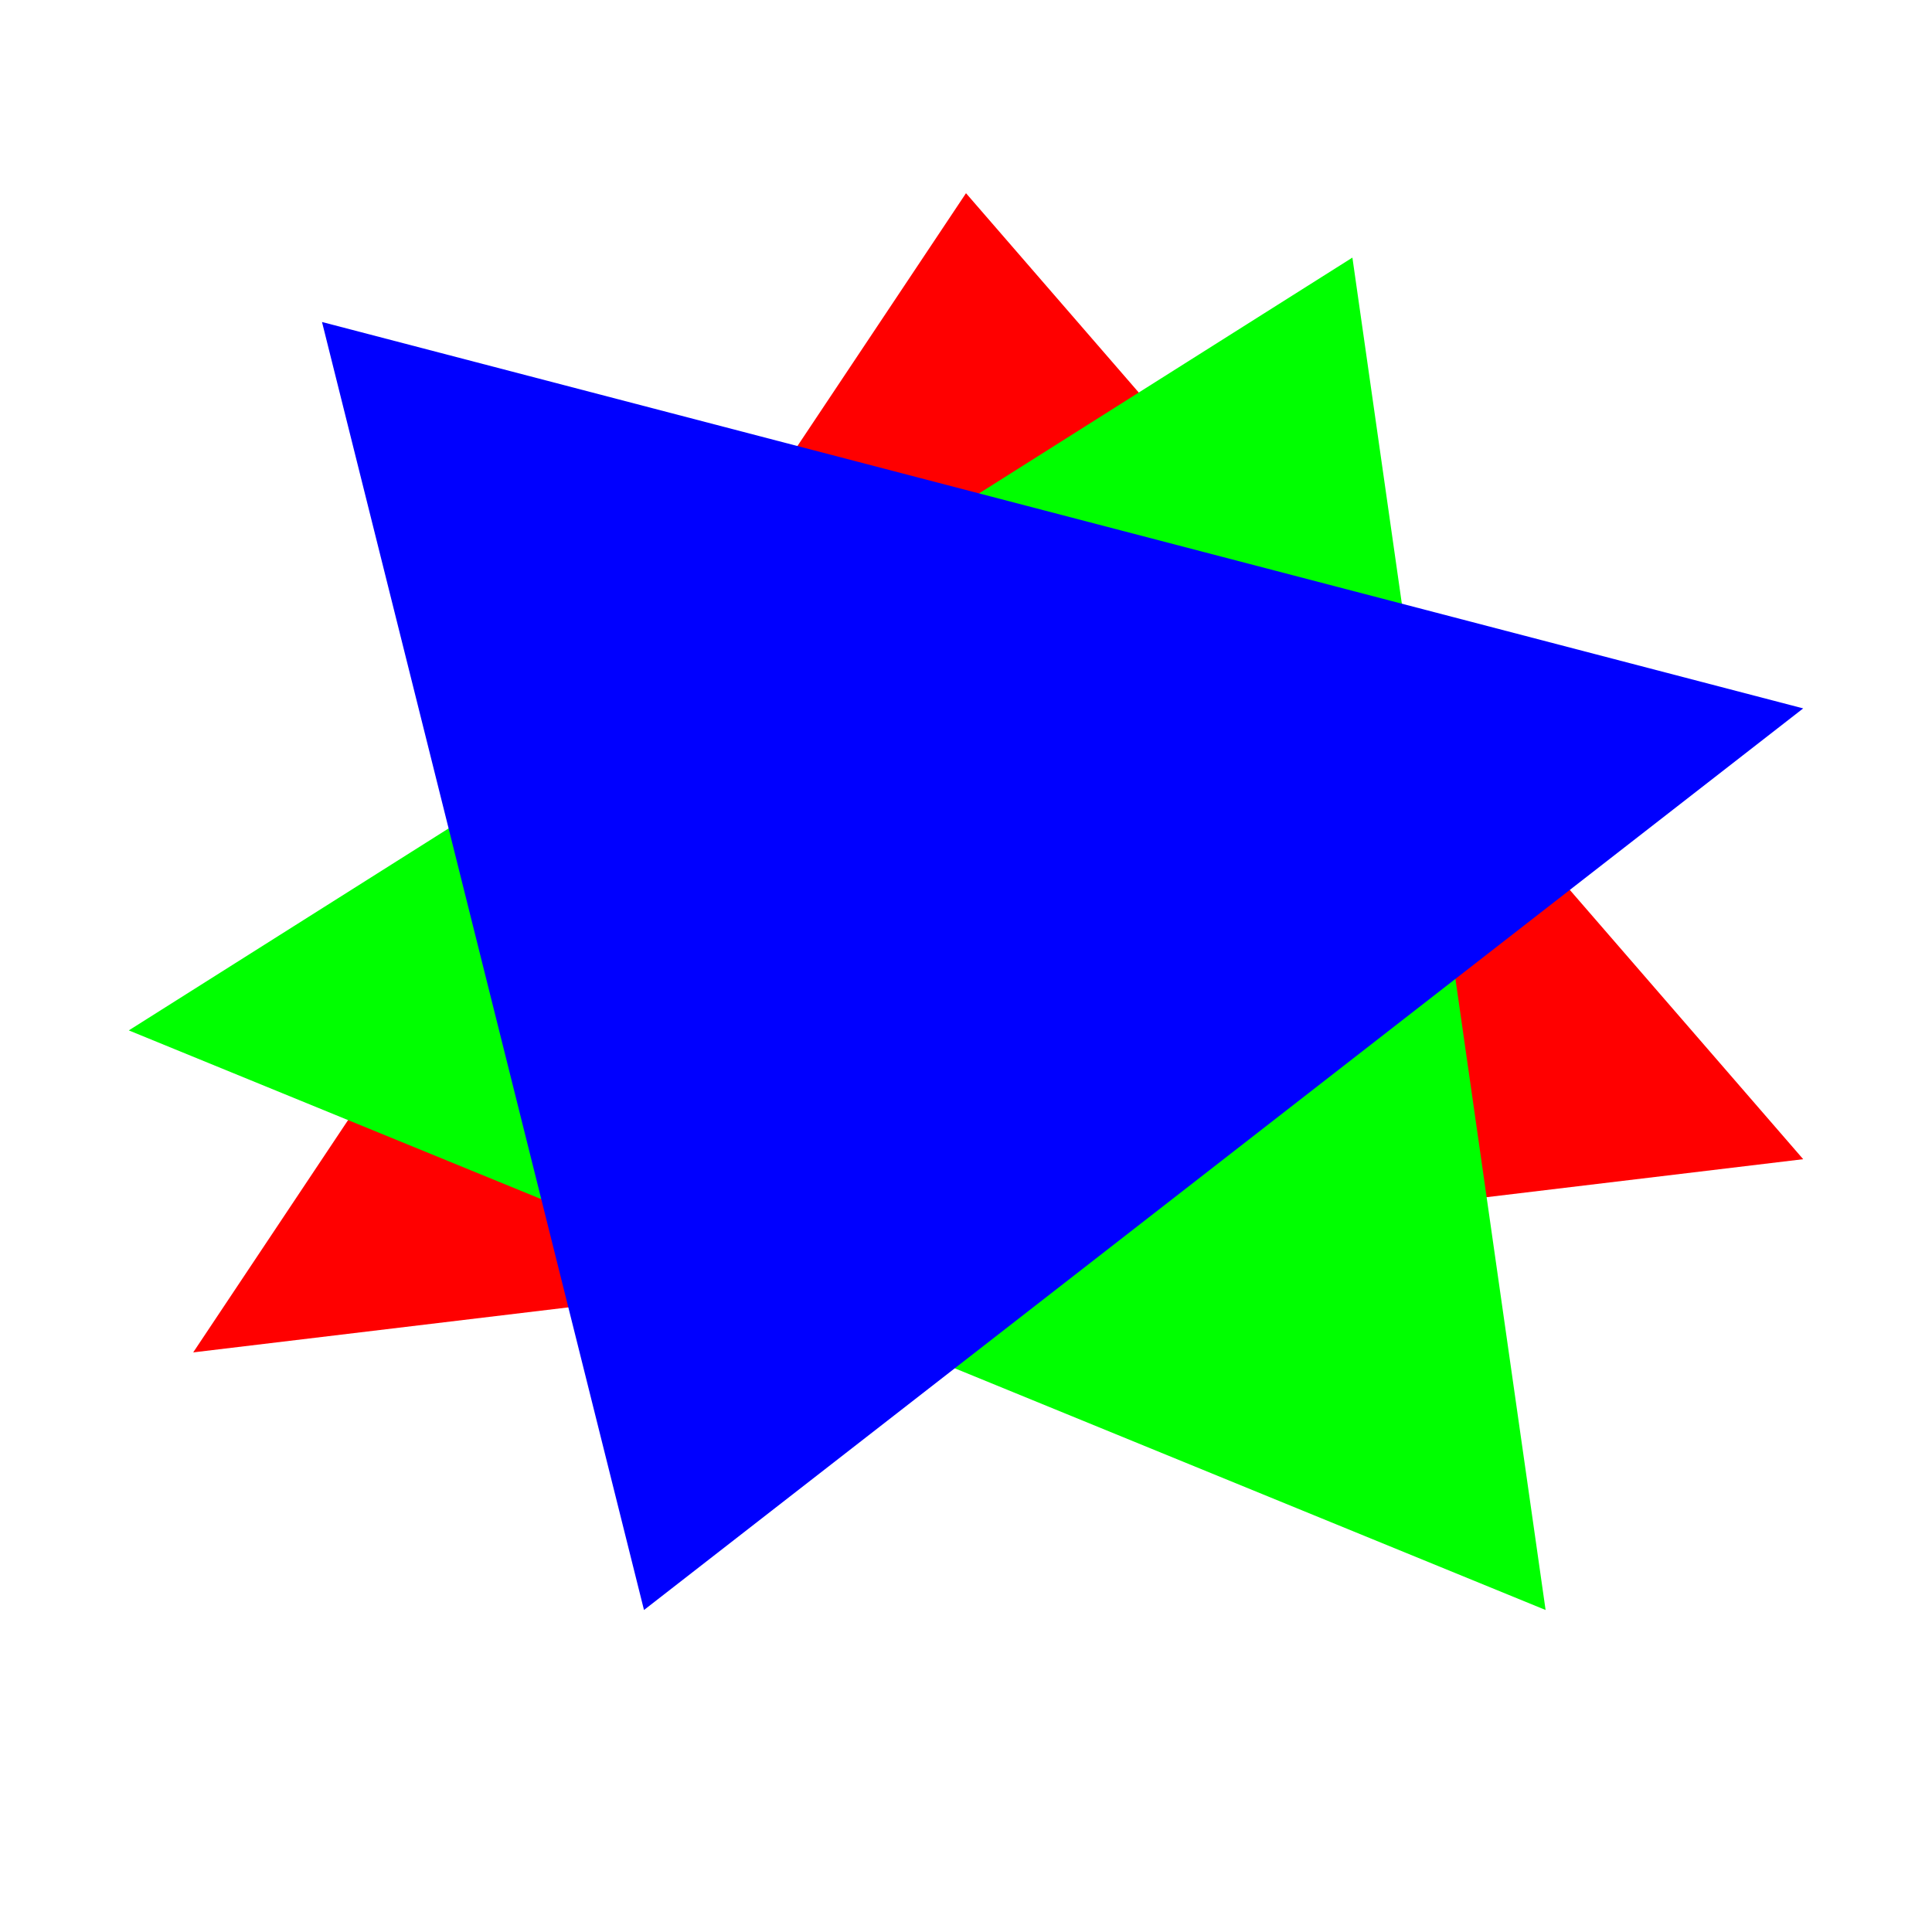
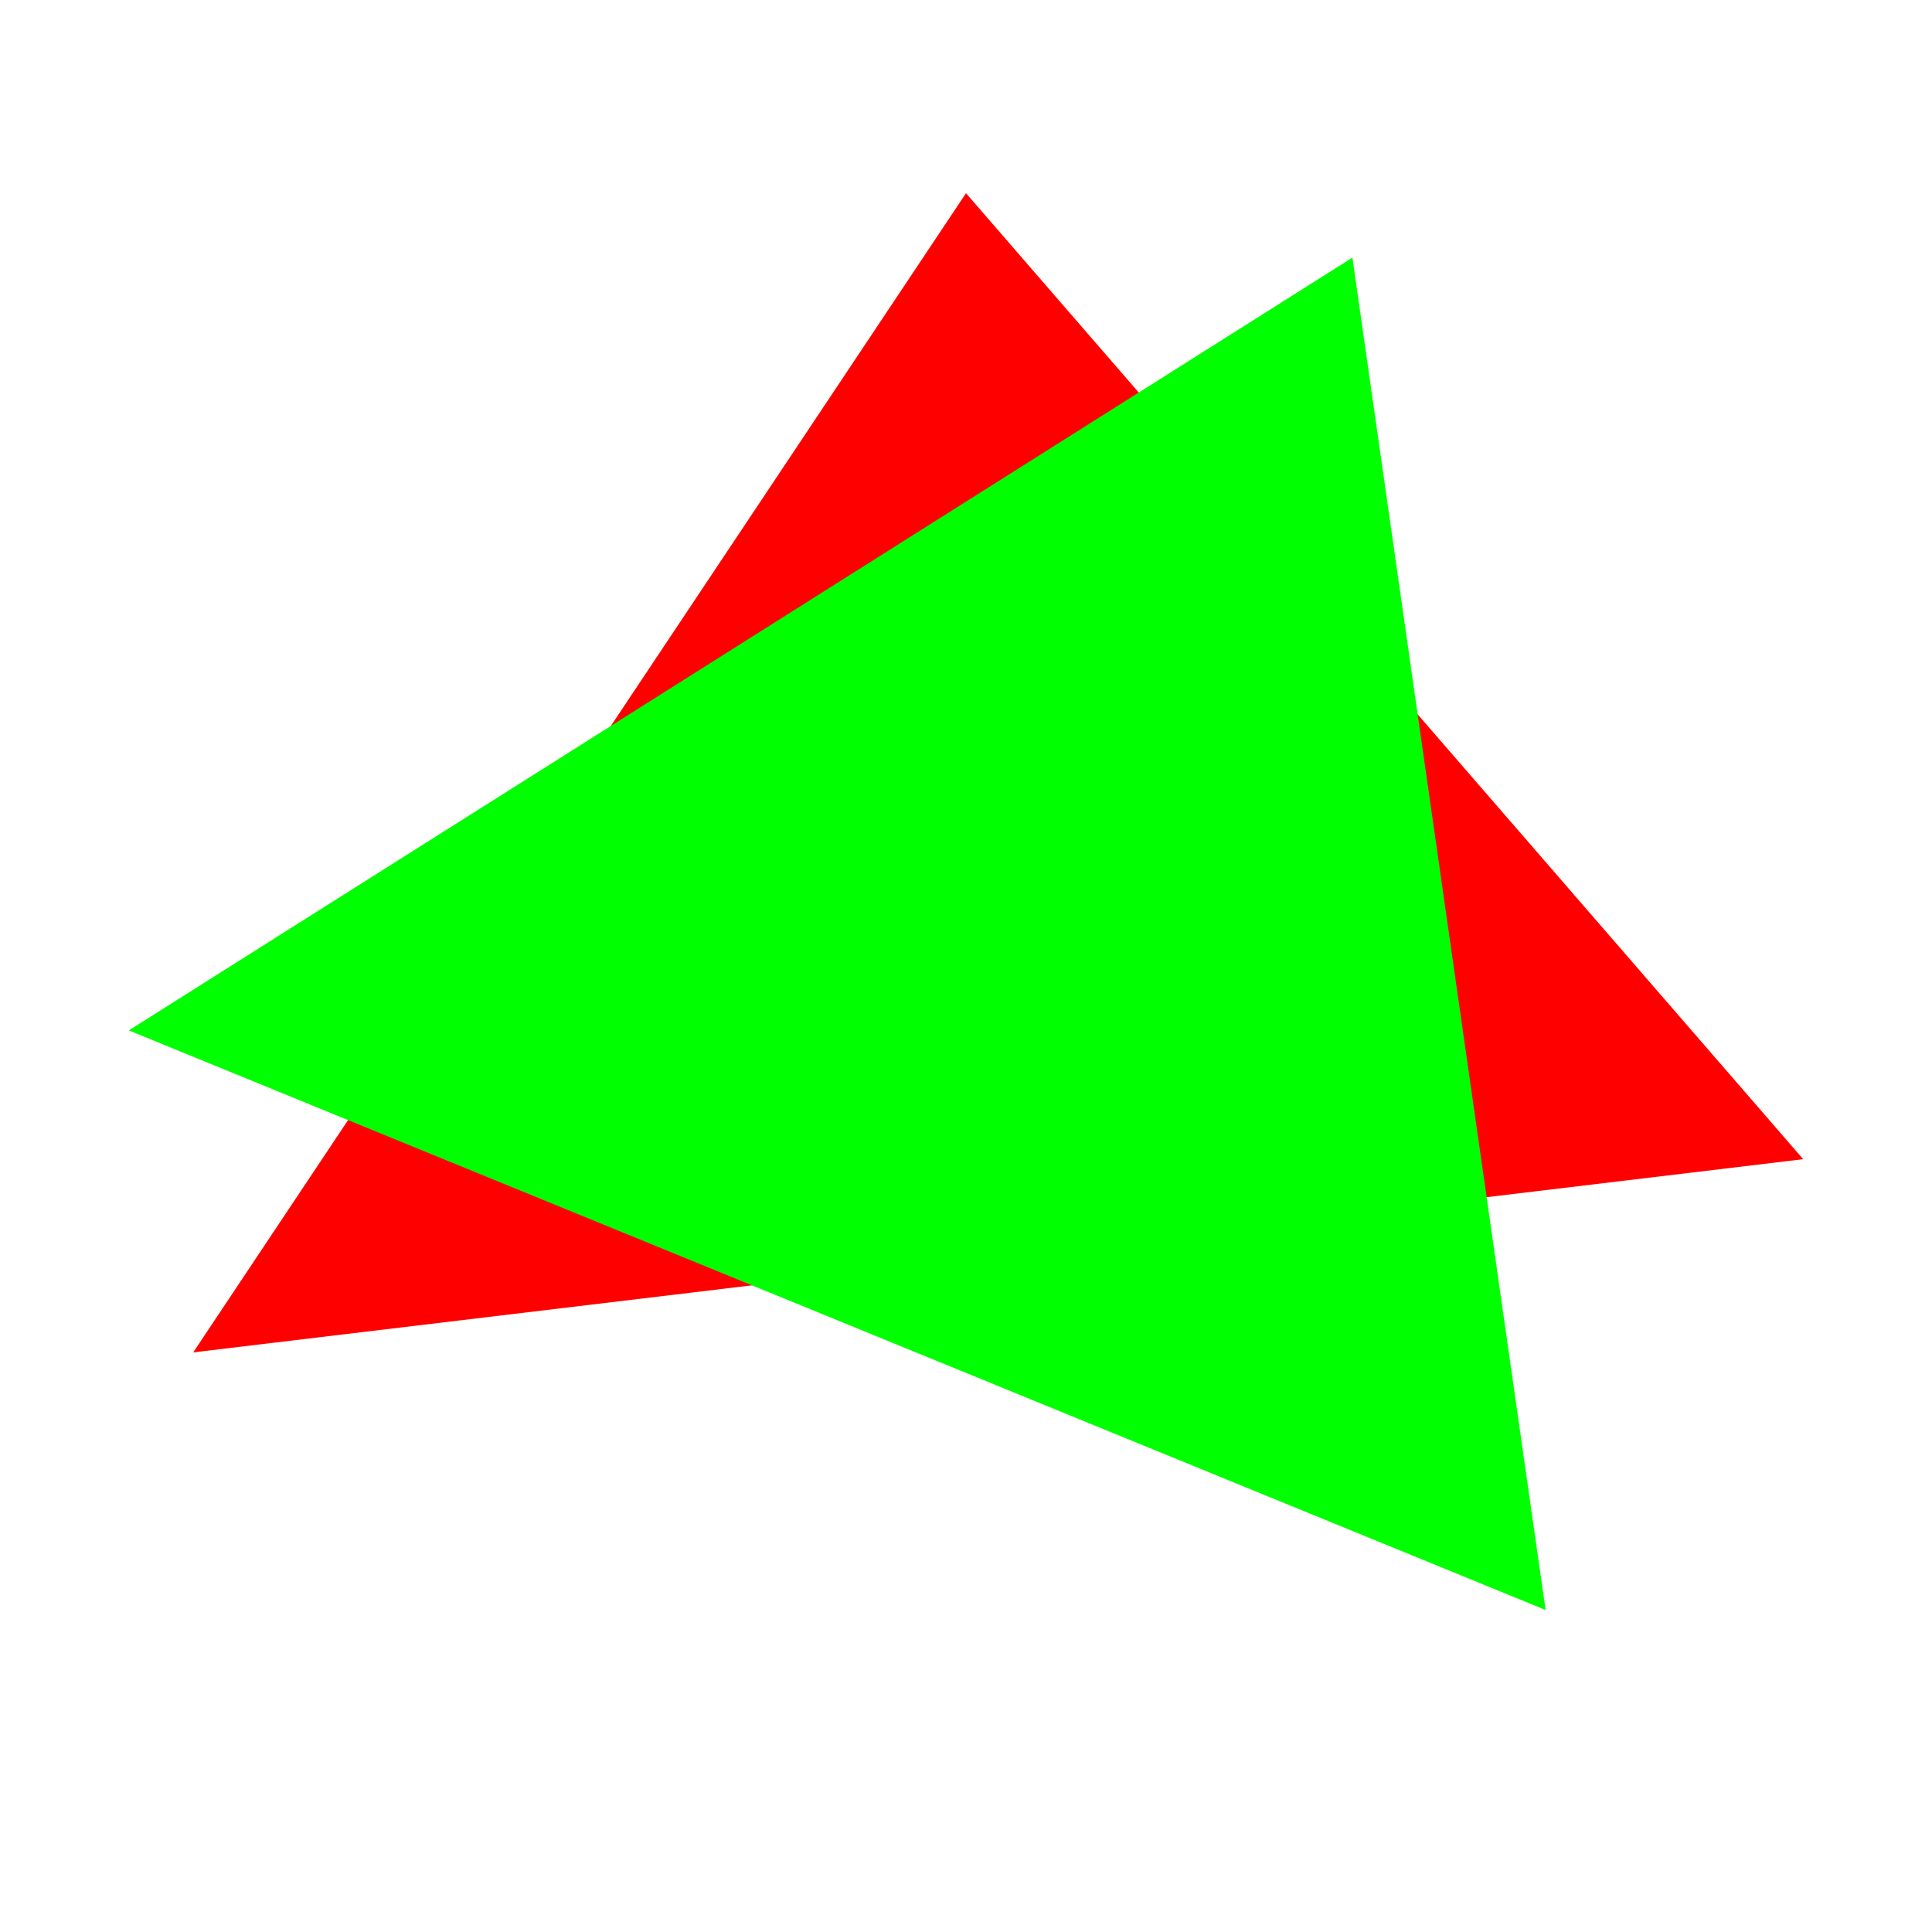
<svg xmlns="http://www.w3.org/2000/svg" viewBox="0 0 300 300">
  <polygon fill="#f004" points="  150,30  30,210  280,180 " />
  <polygon fill="#0f04" points="  20,160  240,250  210,40 " />
-   <polygon fill="#00f4" points="  50,50  100,250  280,110 " />
</svg>